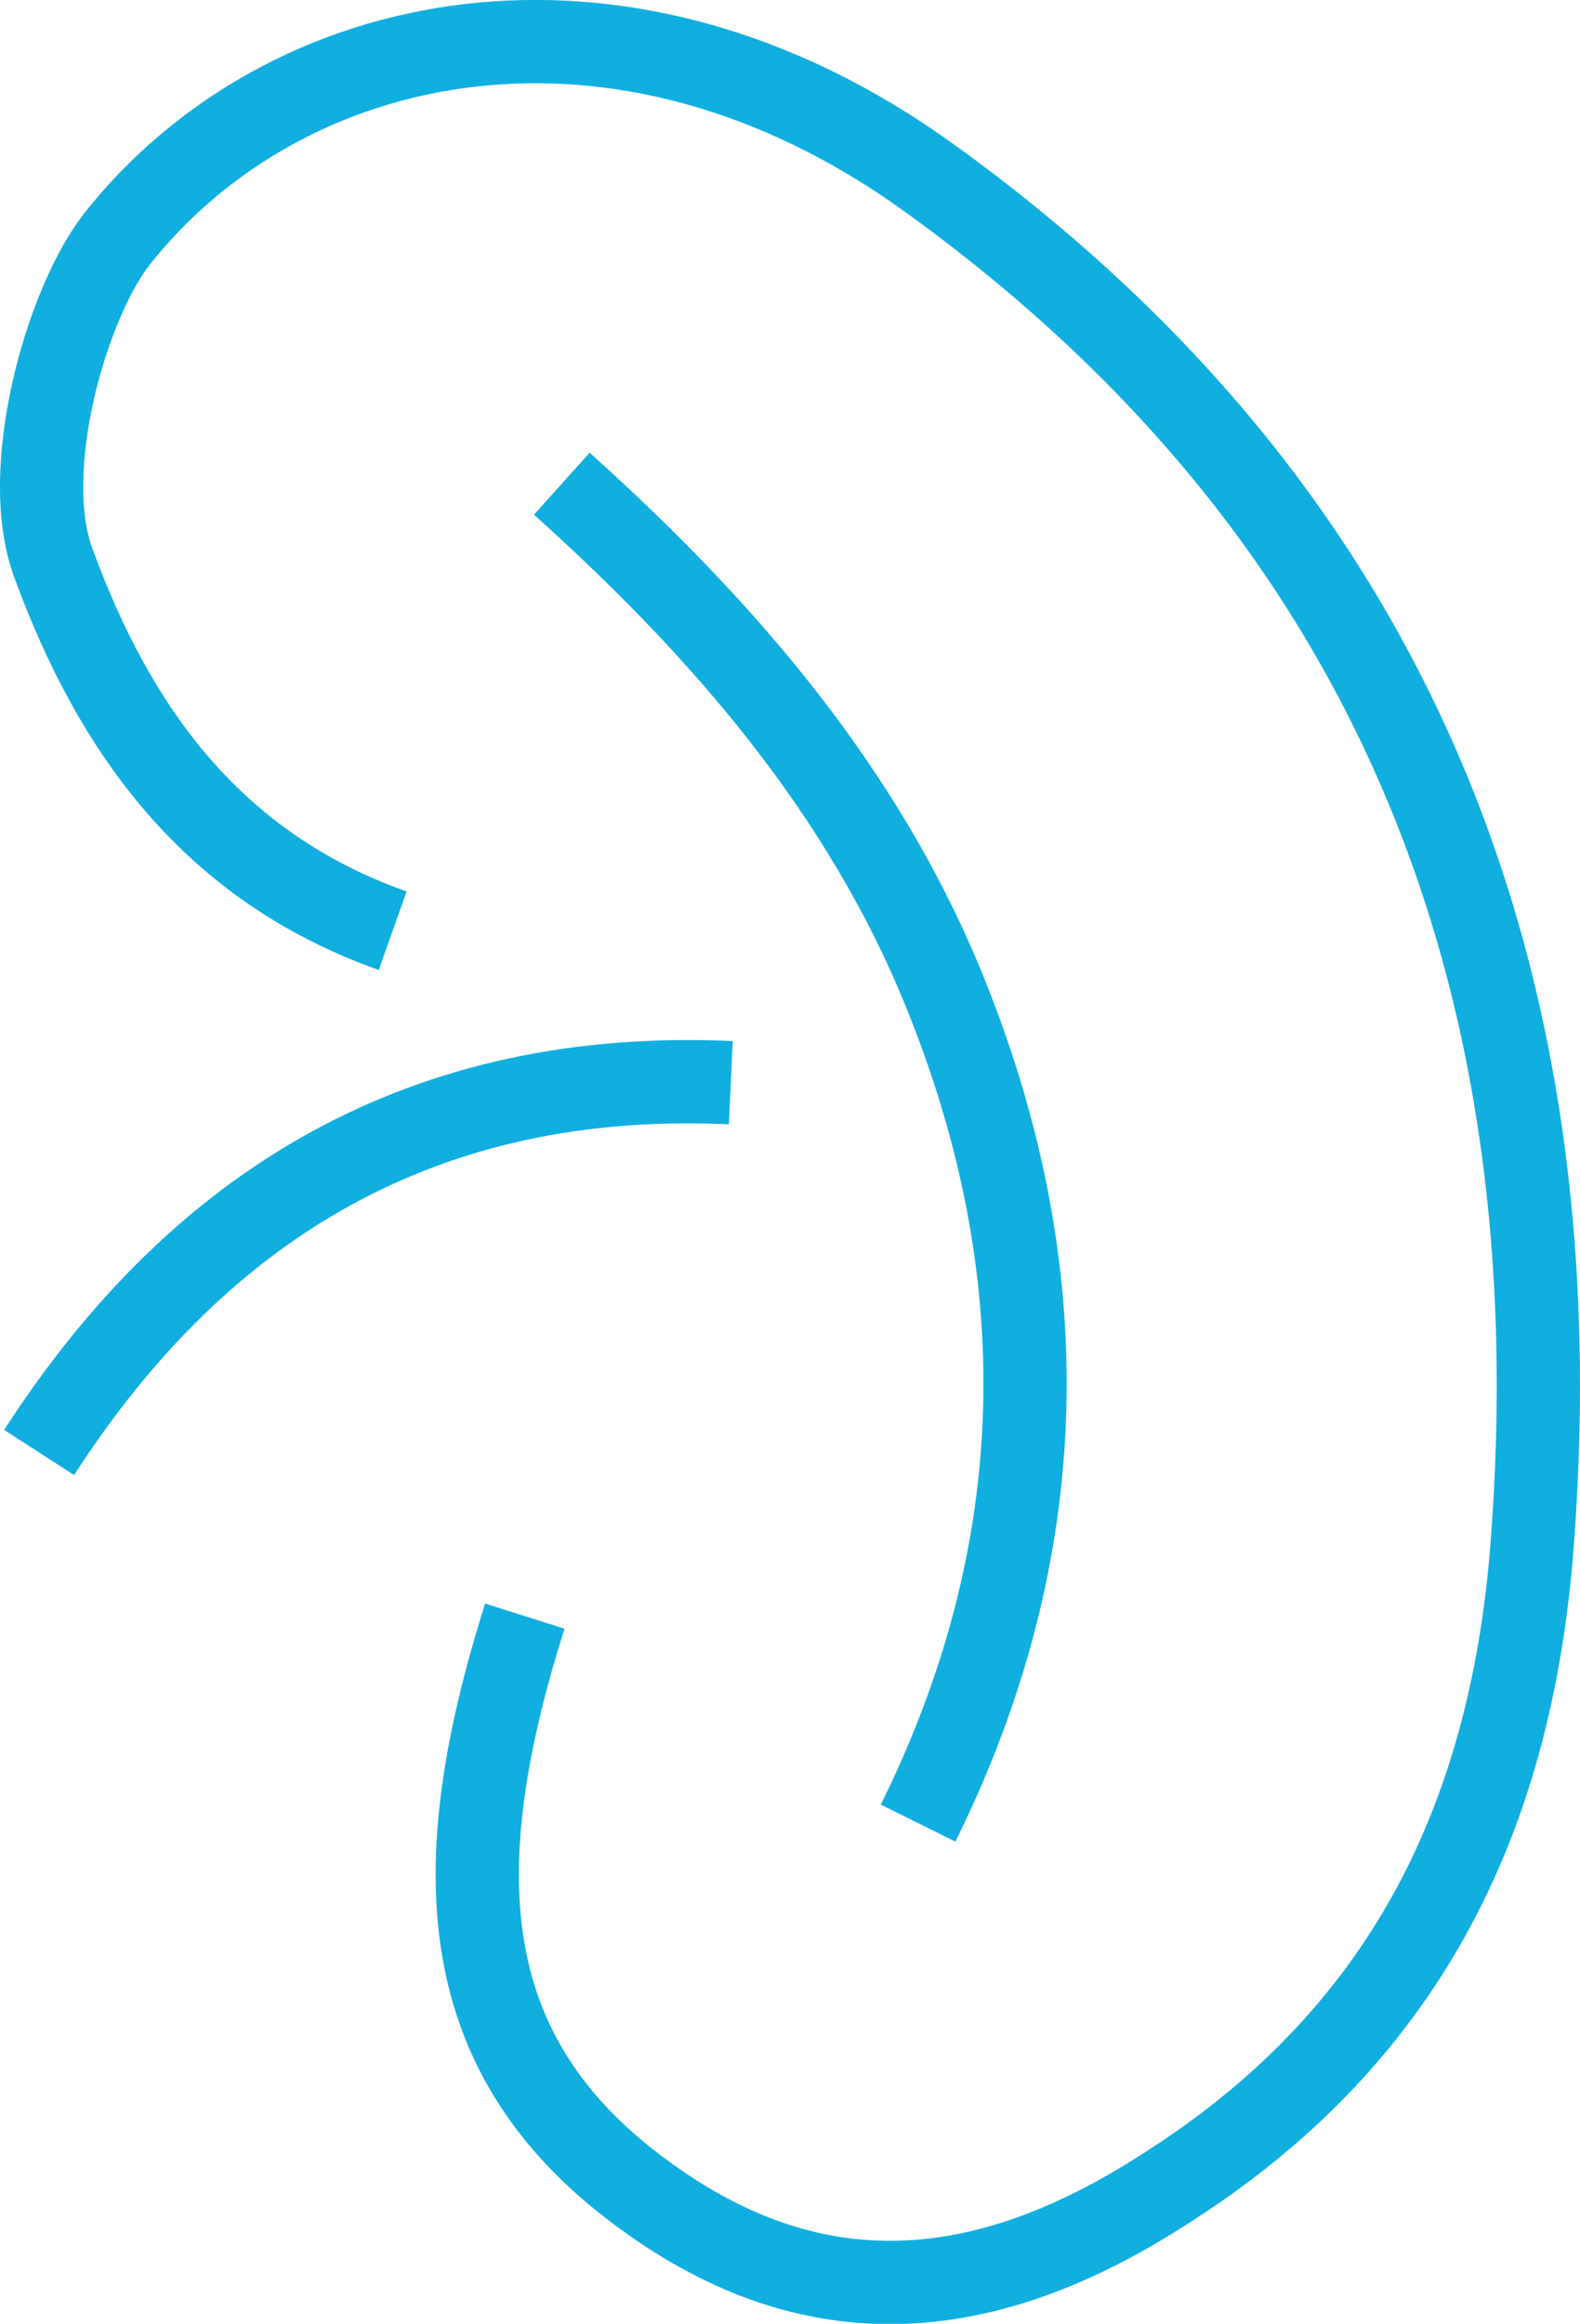
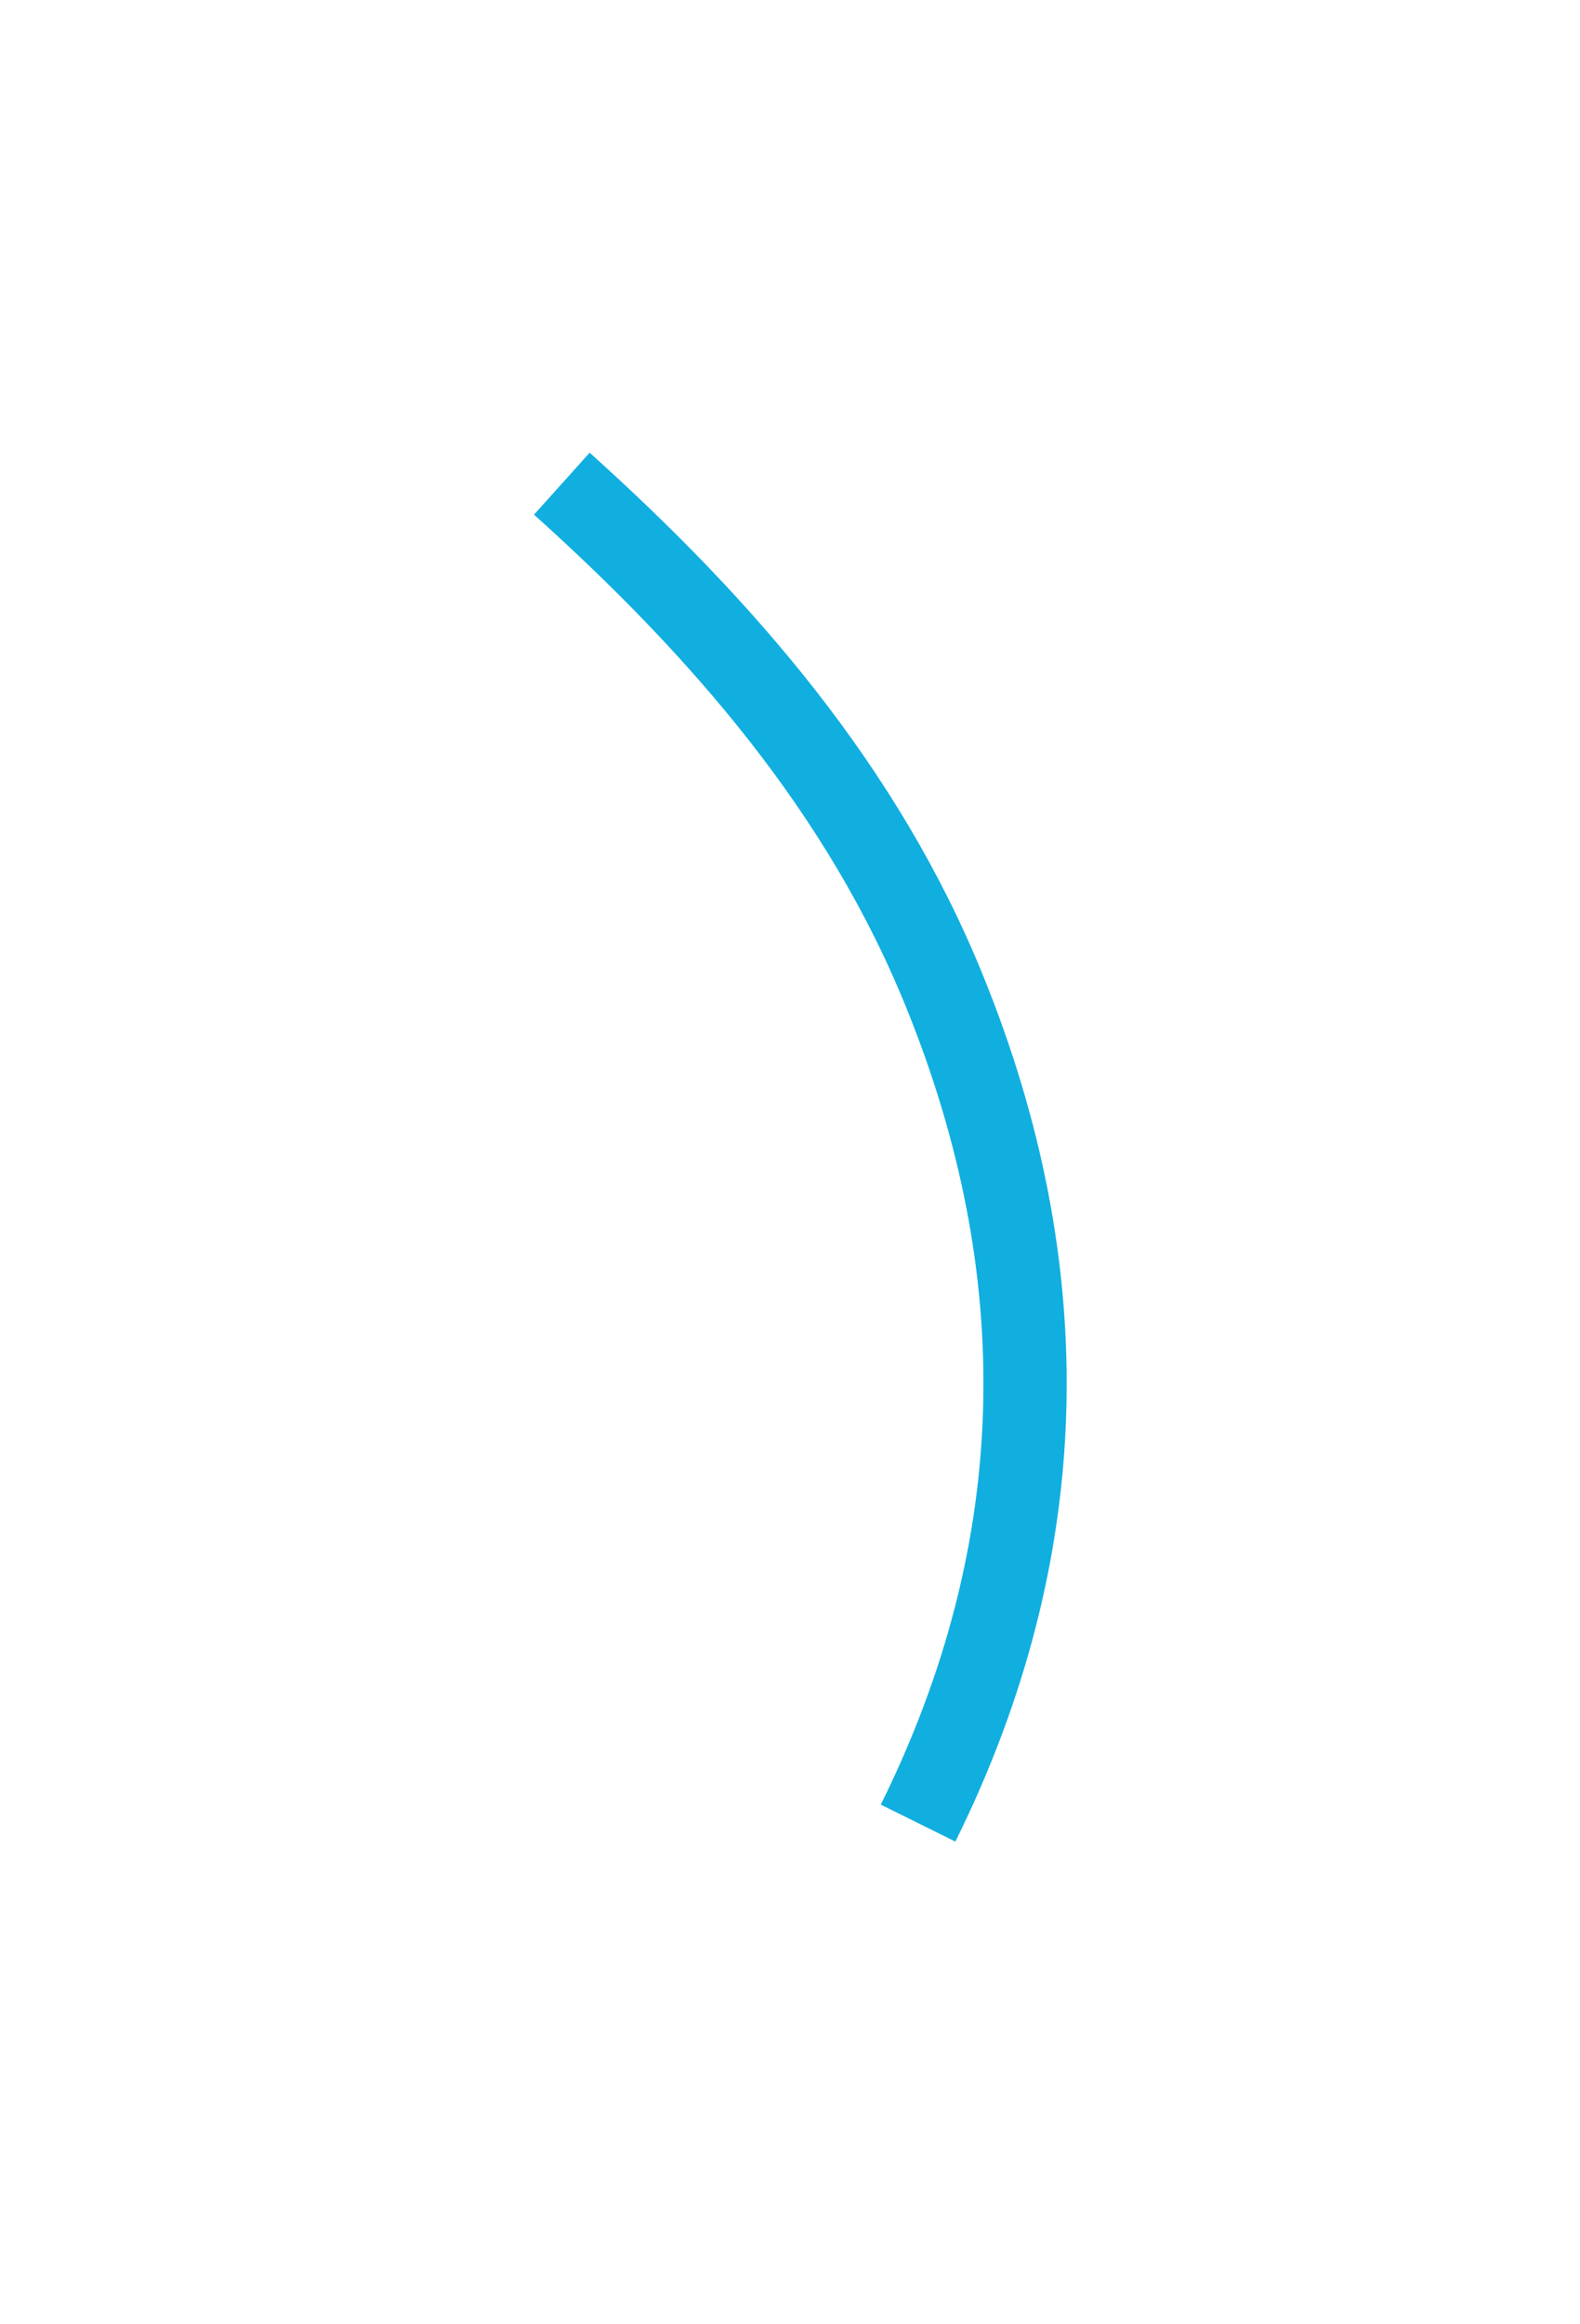
<svg xmlns="http://www.w3.org/2000/svg" viewBox="0 0 75.93 111.61">
  <defs>
    <style>.cls-1{fill:none;stroke:#10afe0;stroke-miterlimit:10;stroke-width:4px;}</style>
  </defs>
  <title>organ-ico-3</title>
  <g id="图层_2" data-name="图层 2">
    <g id="图层_1-2" data-name="图层 1">
-       <path class="cls-1" d="M25.22,77.62c-3.82,12.08-3.39,21,5.47,27.6,8,6,16.19,5.74,25.15,0C67.32,98,72.6,87.62,73.63,74.2c2.08-27.2-6.58-49.54-29-65.67-14.84-10.7-31-7.23-39.05,3C3.17,14.67.93,22.55,2.55,27c3,8.23,7.77,14.67,16.32,17.7" />
      <path class="cls-1" d="M27,23.23c7.72,6.94,14.47,14.7,18.4,24.4C50.83,61,50.65,74.38,44.12,87.56" />
-       <path class="cls-1" d="M35.12,52C20.51,51.33,9.67,57.69,1.88,69.76" />
    </g>
  </g>
</svg>